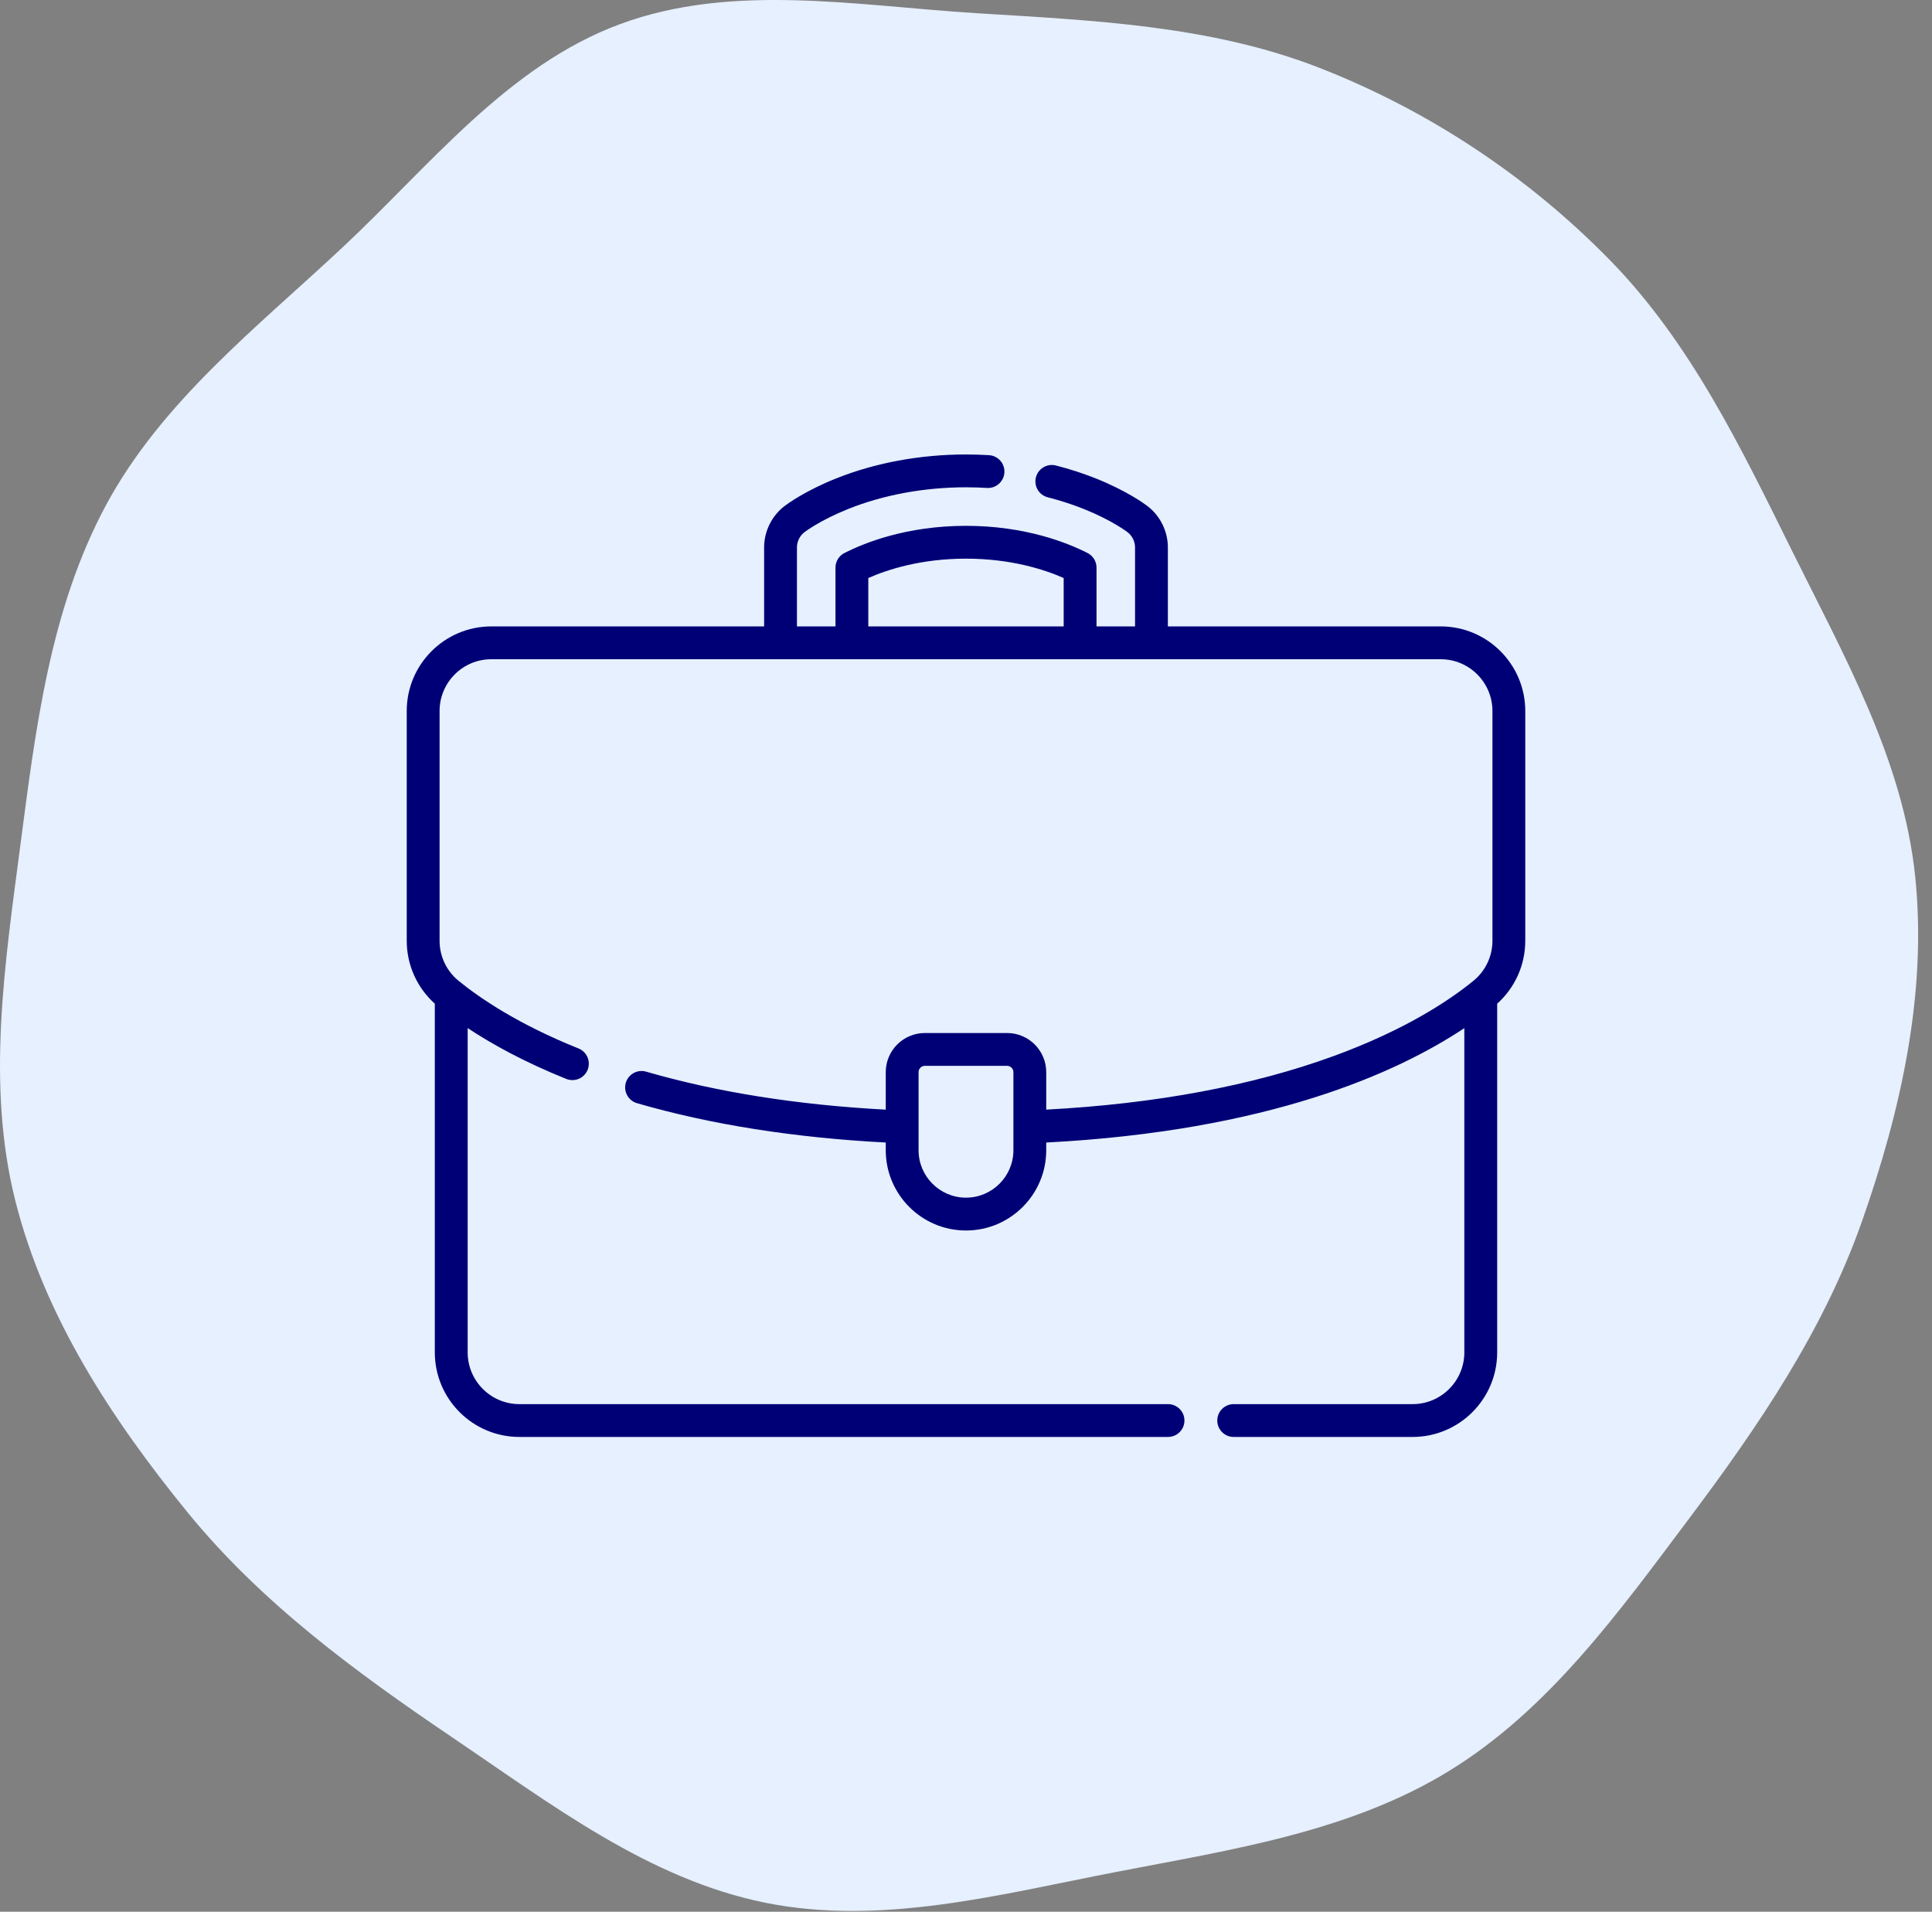
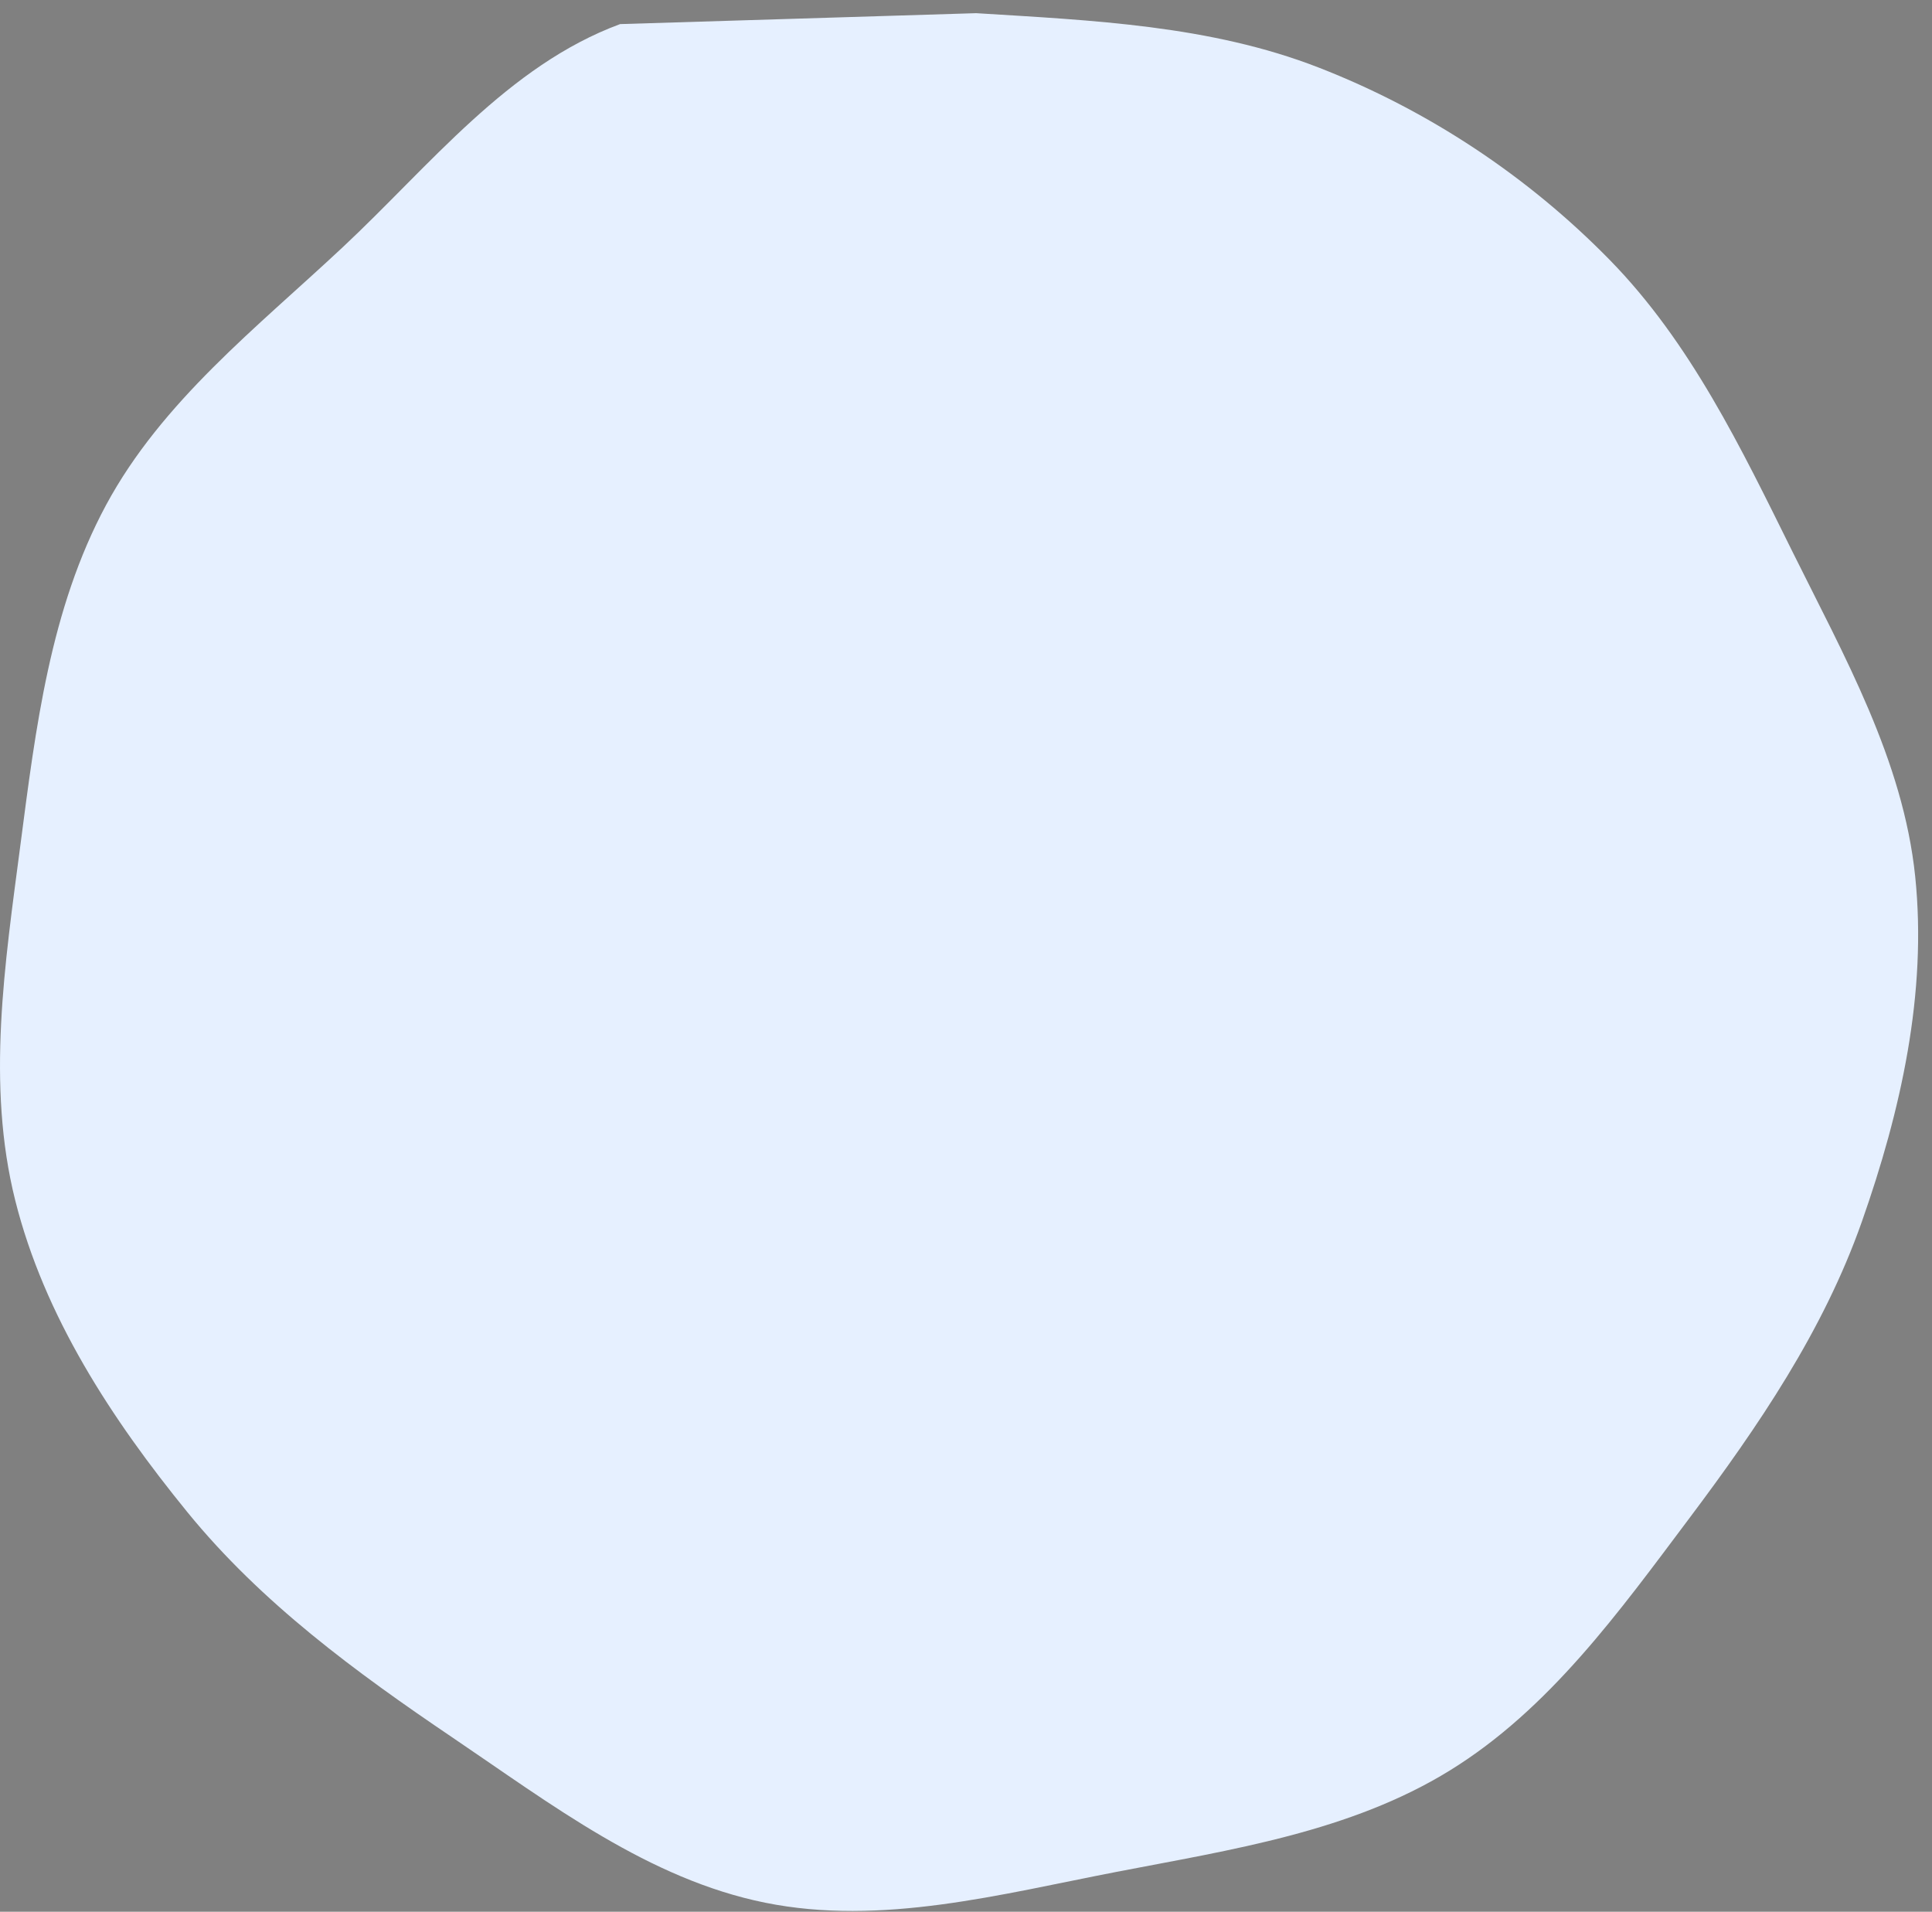
<svg xmlns="http://www.w3.org/2000/svg" width="95" height="94" viewBox="0 0 95 94" fill="none">
  <rect x="0" y="0" width="95" height="94" fill="#808080" stroke="none" />
-   <path d="M47.999 0.648C53.724 1.004 59.505 1.243 64.85 3.325C70.221 5.417 75.121 8.66 79.153 12.78C83.133 16.847 85.611 22.024 88.137 27.123C90.685 32.265 93.581 37.381 94.173 43.09C94.768 48.835 93.469 54.62 91.551 60.068C89.665 65.425 86.465 70.126 83.056 74.667C79.611 79.257 76.185 84.032 71.301 87.047C66.4 90.072 60.567 90.944 54.912 92.037C49.183 93.144 43.343 94.71 37.624 93.555C31.902 92.4 27.106 88.717 22.27 85.447C17.496 82.219 12.848 78.814 9.208 74.344C5.491 69.779 2.177 64.724 0.747 59.014C-0.678 53.322 0.24 47.382 1.001 41.564C1.753 35.811 2.465 29.936 5.218 24.828C7.96 19.74 12.624 16.112 16.845 12.163C21.145 8.14 24.968 3.226 30.491 1.185C36.015 -0.857 42.122 0.281 47.999 0.648Z" fill="#E6F0FF" />
-   <path d="M70.842 30.8H57.426V26.917C57.426 26.123 57.05 25.361 56.418 24.88C56.262 24.761 55.407 24.137 53.911 23.535C53.278 23.281 52.608 23.063 51.919 22.888C51.487 22.778 51.048 23.04 50.938 23.472C50.828 23.904 51.089 24.343 51.522 24.453C52.141 24.61 52.743 24.806 53.309 25.033C54.663 25.577 55.408 26.14 55.439 26.164C55.673 26.342 55.812 26.623 55.812 26.917V30.8H53.918V27.911C53.918 27.607 53.748 27.329 53.477 27.192C52.499 26.692 50.421 25.855 47.5 25.855C44.578 25.855 42.501 26.692 41.522 27.192C41.252 27.329 41.082 27.607 41.082 27.911V30.8H39.187V26.917C39.187 26.623 39.327 26.342 39.56 26.164C39.591 26.14 40.336 25.577 41.69 25.033C43.437 24.331 45.446 23.96 47.5 23.96C47.843 23.96 48.19 23.971 48.533 23.992C48.978 24.019 49.361 23.68 49.388 23.235C49.415 22.79 49.076 22.407 48.631 22.38C48.256 22.357 47.875 22.346 47.5 22.346C45.242 22.346 43.025 22.757 41.088 23.535C39.592 24.137 38.737 24.761 38.581 24.88C37.95 25.361 37.573 26.123 37.573 26.917V30.8H24.158C21.865 30.8 20 32.665 20 34.958V46.256C20 47.445 20.501 48.561 21.381 49.35V66.496C21.381 68.789 23.246 70.654 25.539 70.654H57.434C57.88 70.654 58.241 70.293 58.241 69.847C58.241 69.401 57.88 69.04 57.434 69.04H25.539C24.137 69.04 22.996 67.899 22.996 66.496V50.55C24.166 51.325 25.758 52.212 27.845 53.05C28.259 53.216 28.729 53.016 28.895 52.602C29.061 52.188 28.861 51.718 28.447 51.552C25.49 50.365 23.61 49.09 22.553 48.229C21.956 47.744 21.615 47.024 21.615 46.256V34.958C21.615 33.555 22.756 32.414 24.158 32.414H70.842C72.245 32.414 73.386 33.555 73.386 34.958V46.256C73.386 47.024 73.044 47.743 72.447 48.229C71.24 49.212 69.07 50.65 65.583 51.924C61.575 53.388 56.822 54.273 51.445 54.56V52.717C51.445 51.656 50.582 50.793 49.521 50.793H45.478C44.417 50.793 43.554 51.656 43.554 52.717V54.561C39.207 54.329 35.247 53.701 31.772 52.693C31.344 52.569 30.896 52.815 30.772 53.243C30.648 53.671 30.894 54.119 31.322 54.243C34.939 55.292 39.05 55.942 43.554 56.177V56.557C43.554 58.733 45.324 60.503 47.5 60.503C49.675 60.503 51.445 58.733 51.445 56.557V56.178C62.361 55.609 68.679 52.764 72.004 50.553V66.496C72.004 67.899 70.863 69.04 69.461 69.04H60.663C60.217 69.04 59.856 69.401 59.856 69.847C59.856 70.293 60.217 70.654 60.663 70.654H69.461C71.754 70.654 73.619 68.789 73.619 66.496V49.35C74.499 48.561 75 47.445 75 46.256V34.958C75 32.665 73.135 30.8 70.842 30.8ZM42.696 28.421C43.659 27.997 45.299 27.469 47.5 27.469C49.7 27.469 51.34 27.997 52.303 28.421V30.8H42.696V28.421H42.696ZM49.831 56.557C49.831 57.843 48.785 58.888 47.5 58.888C46.214 58.888 45.168 57.843 45.168 56.557V52.717C45.168 52.546 45.307 52.407 45.478 52.407H49.521C49.692 52.407 49.831 52.546 49.831 52.717V56.557Z" fill="#000076" />
+   <path d="M47.999 0.648C53.724 1.004 59.505 1.243 64.85 3.325C70.221 5.417 75.121 8.66 79.153 12.78C83.133 16.847 85.611 22.024 88.137 27.123C90.685 32.265 93.581 37.381 94.173 43.09C94.768 48.835 93.469 54.62 91.551 60.068C89.665 65.425 86.465 70.126 83.056 74.667C79.611 79.257 76.185 84.032 71.301 87.047C66.4 90.072 60.567 90.944 54.912 92.037C49.183 93.144 43.343 94.71 37.624 93.555C31.902 92.4 27.106 88.717 22.27 85.447C17.496 82.219 12.848 78.814 9.208 74.344C5.491 69.779 2.177 64.724 0.747 59.014C-0.678 53.322 0.24 47.382 1.001 41.564C1.753 35.811 2.465 29.936 5.218 24.828C7.96 19.74 12.624 16.112 16.845 12.163C21.145 8.14 24.968 3.226 30.491 1.185Z" fill="#E6F0FF" />
</svg>